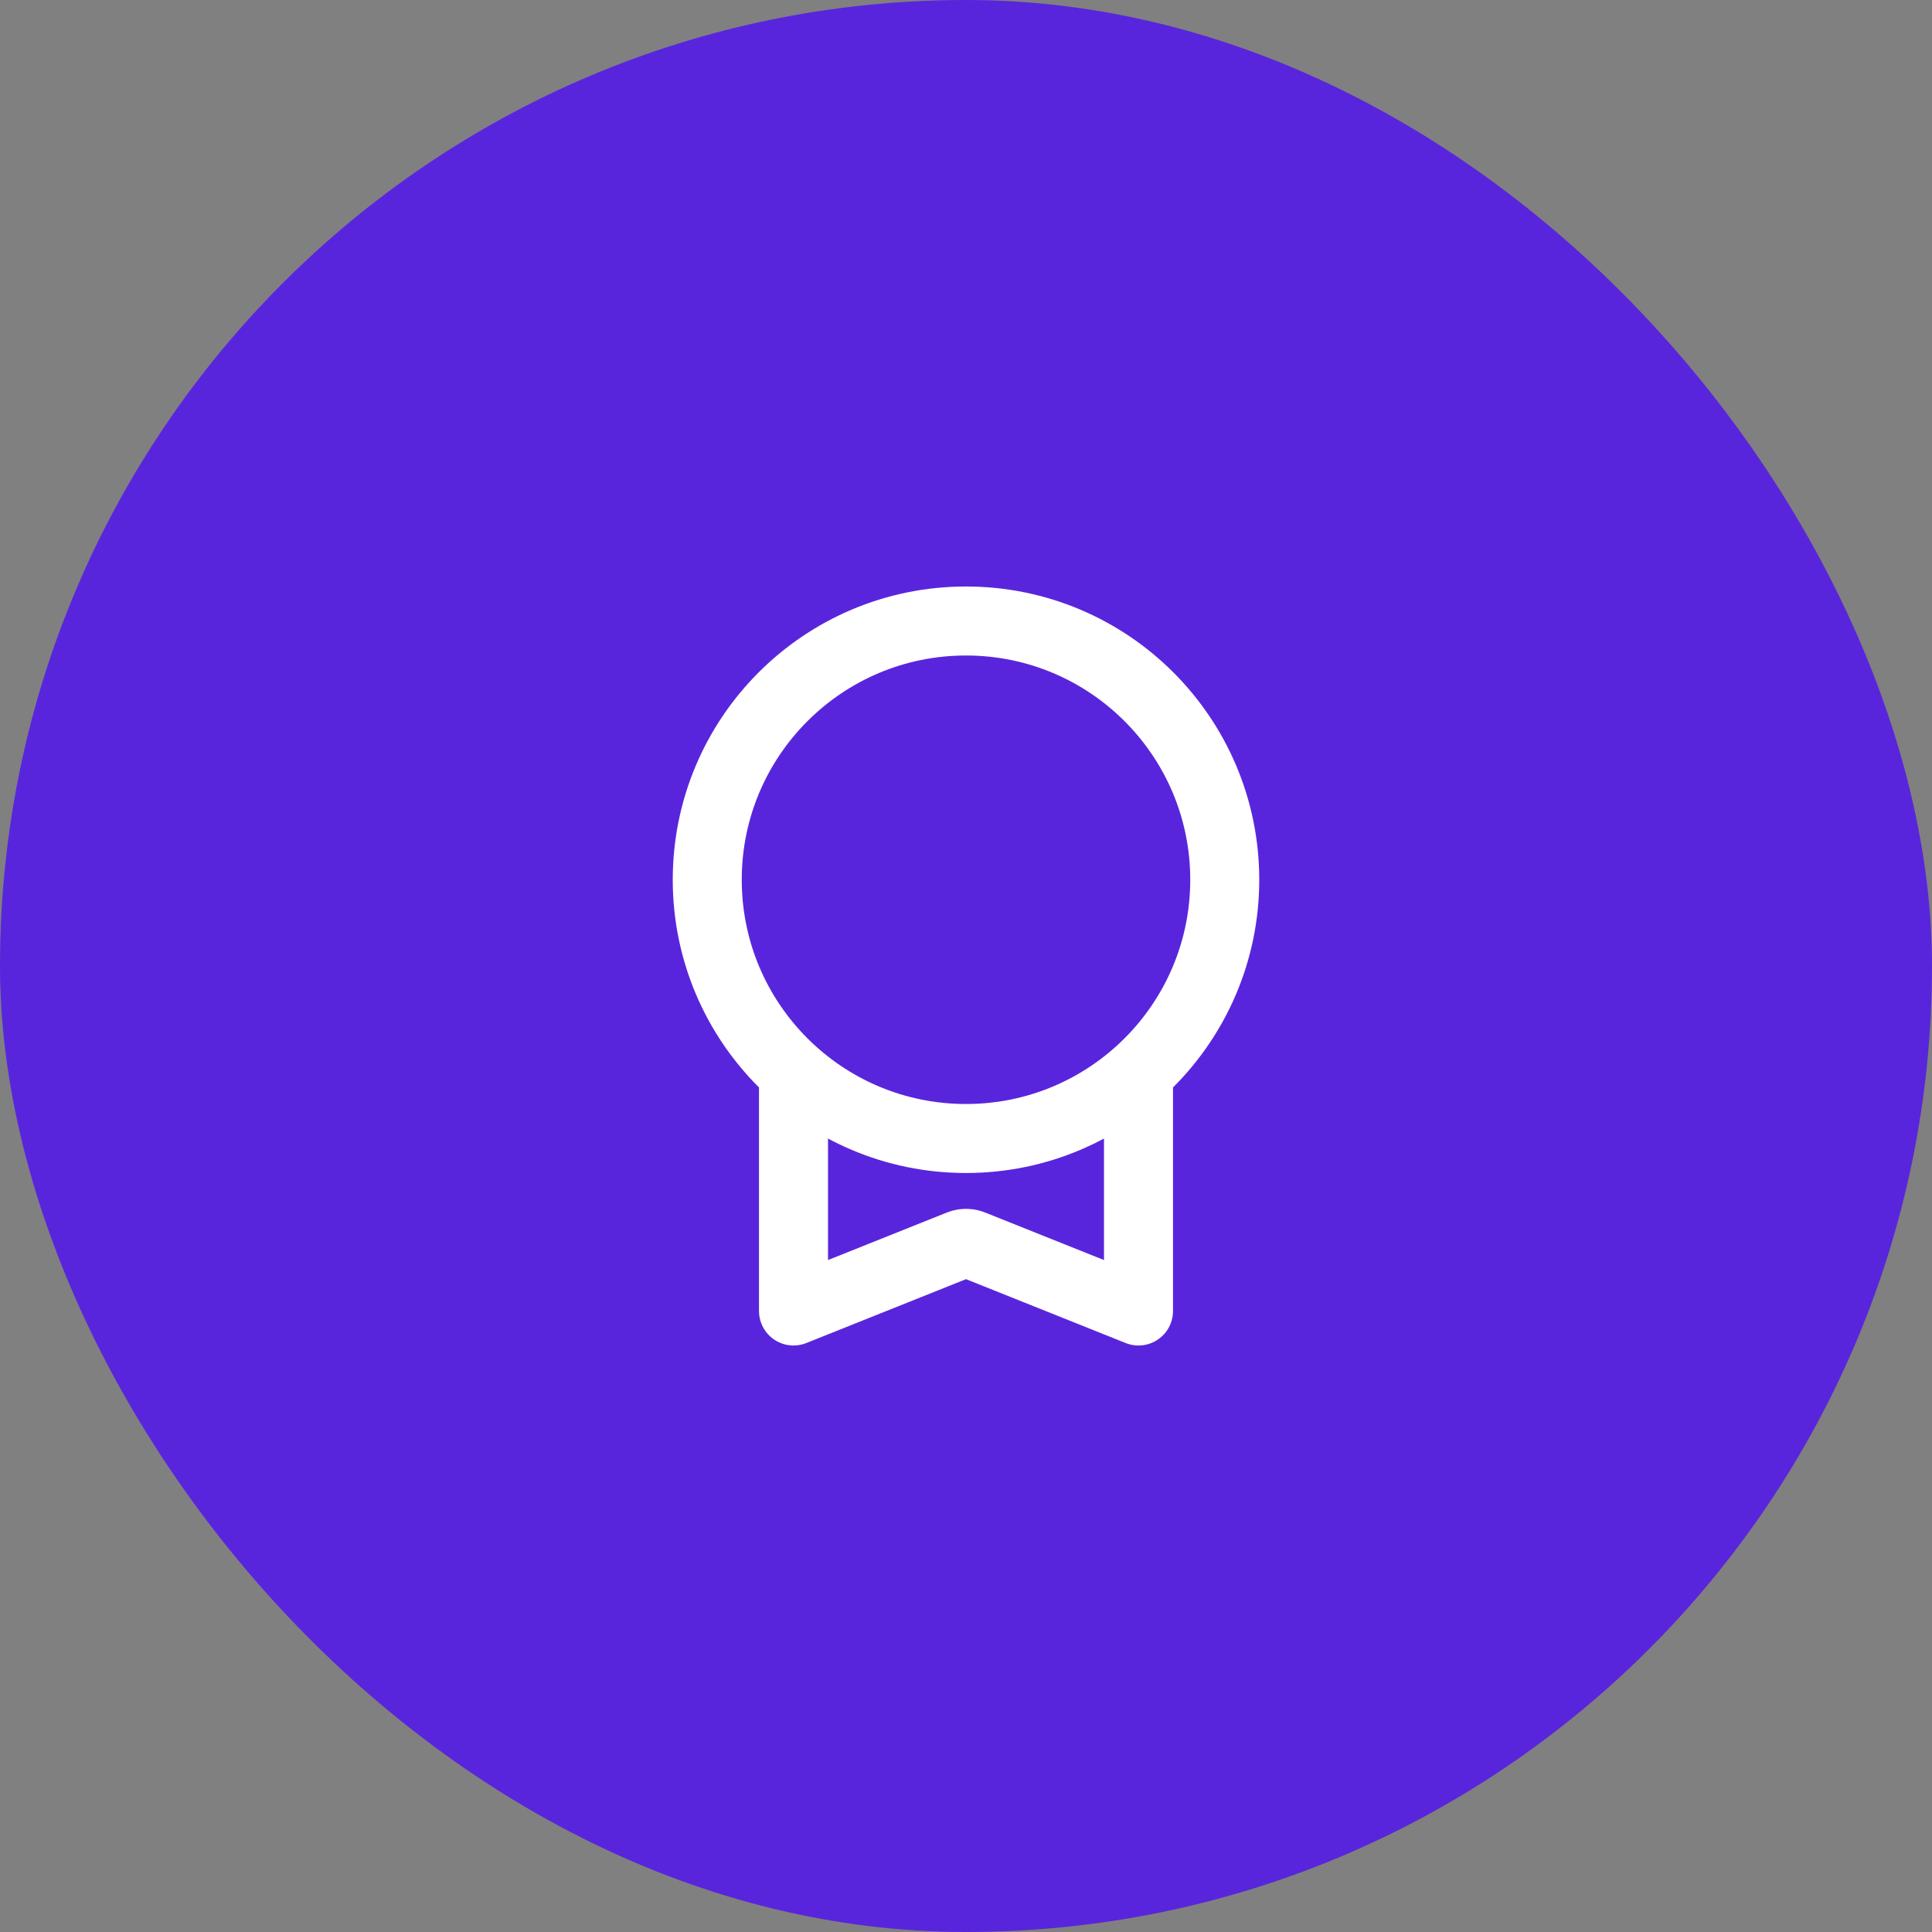
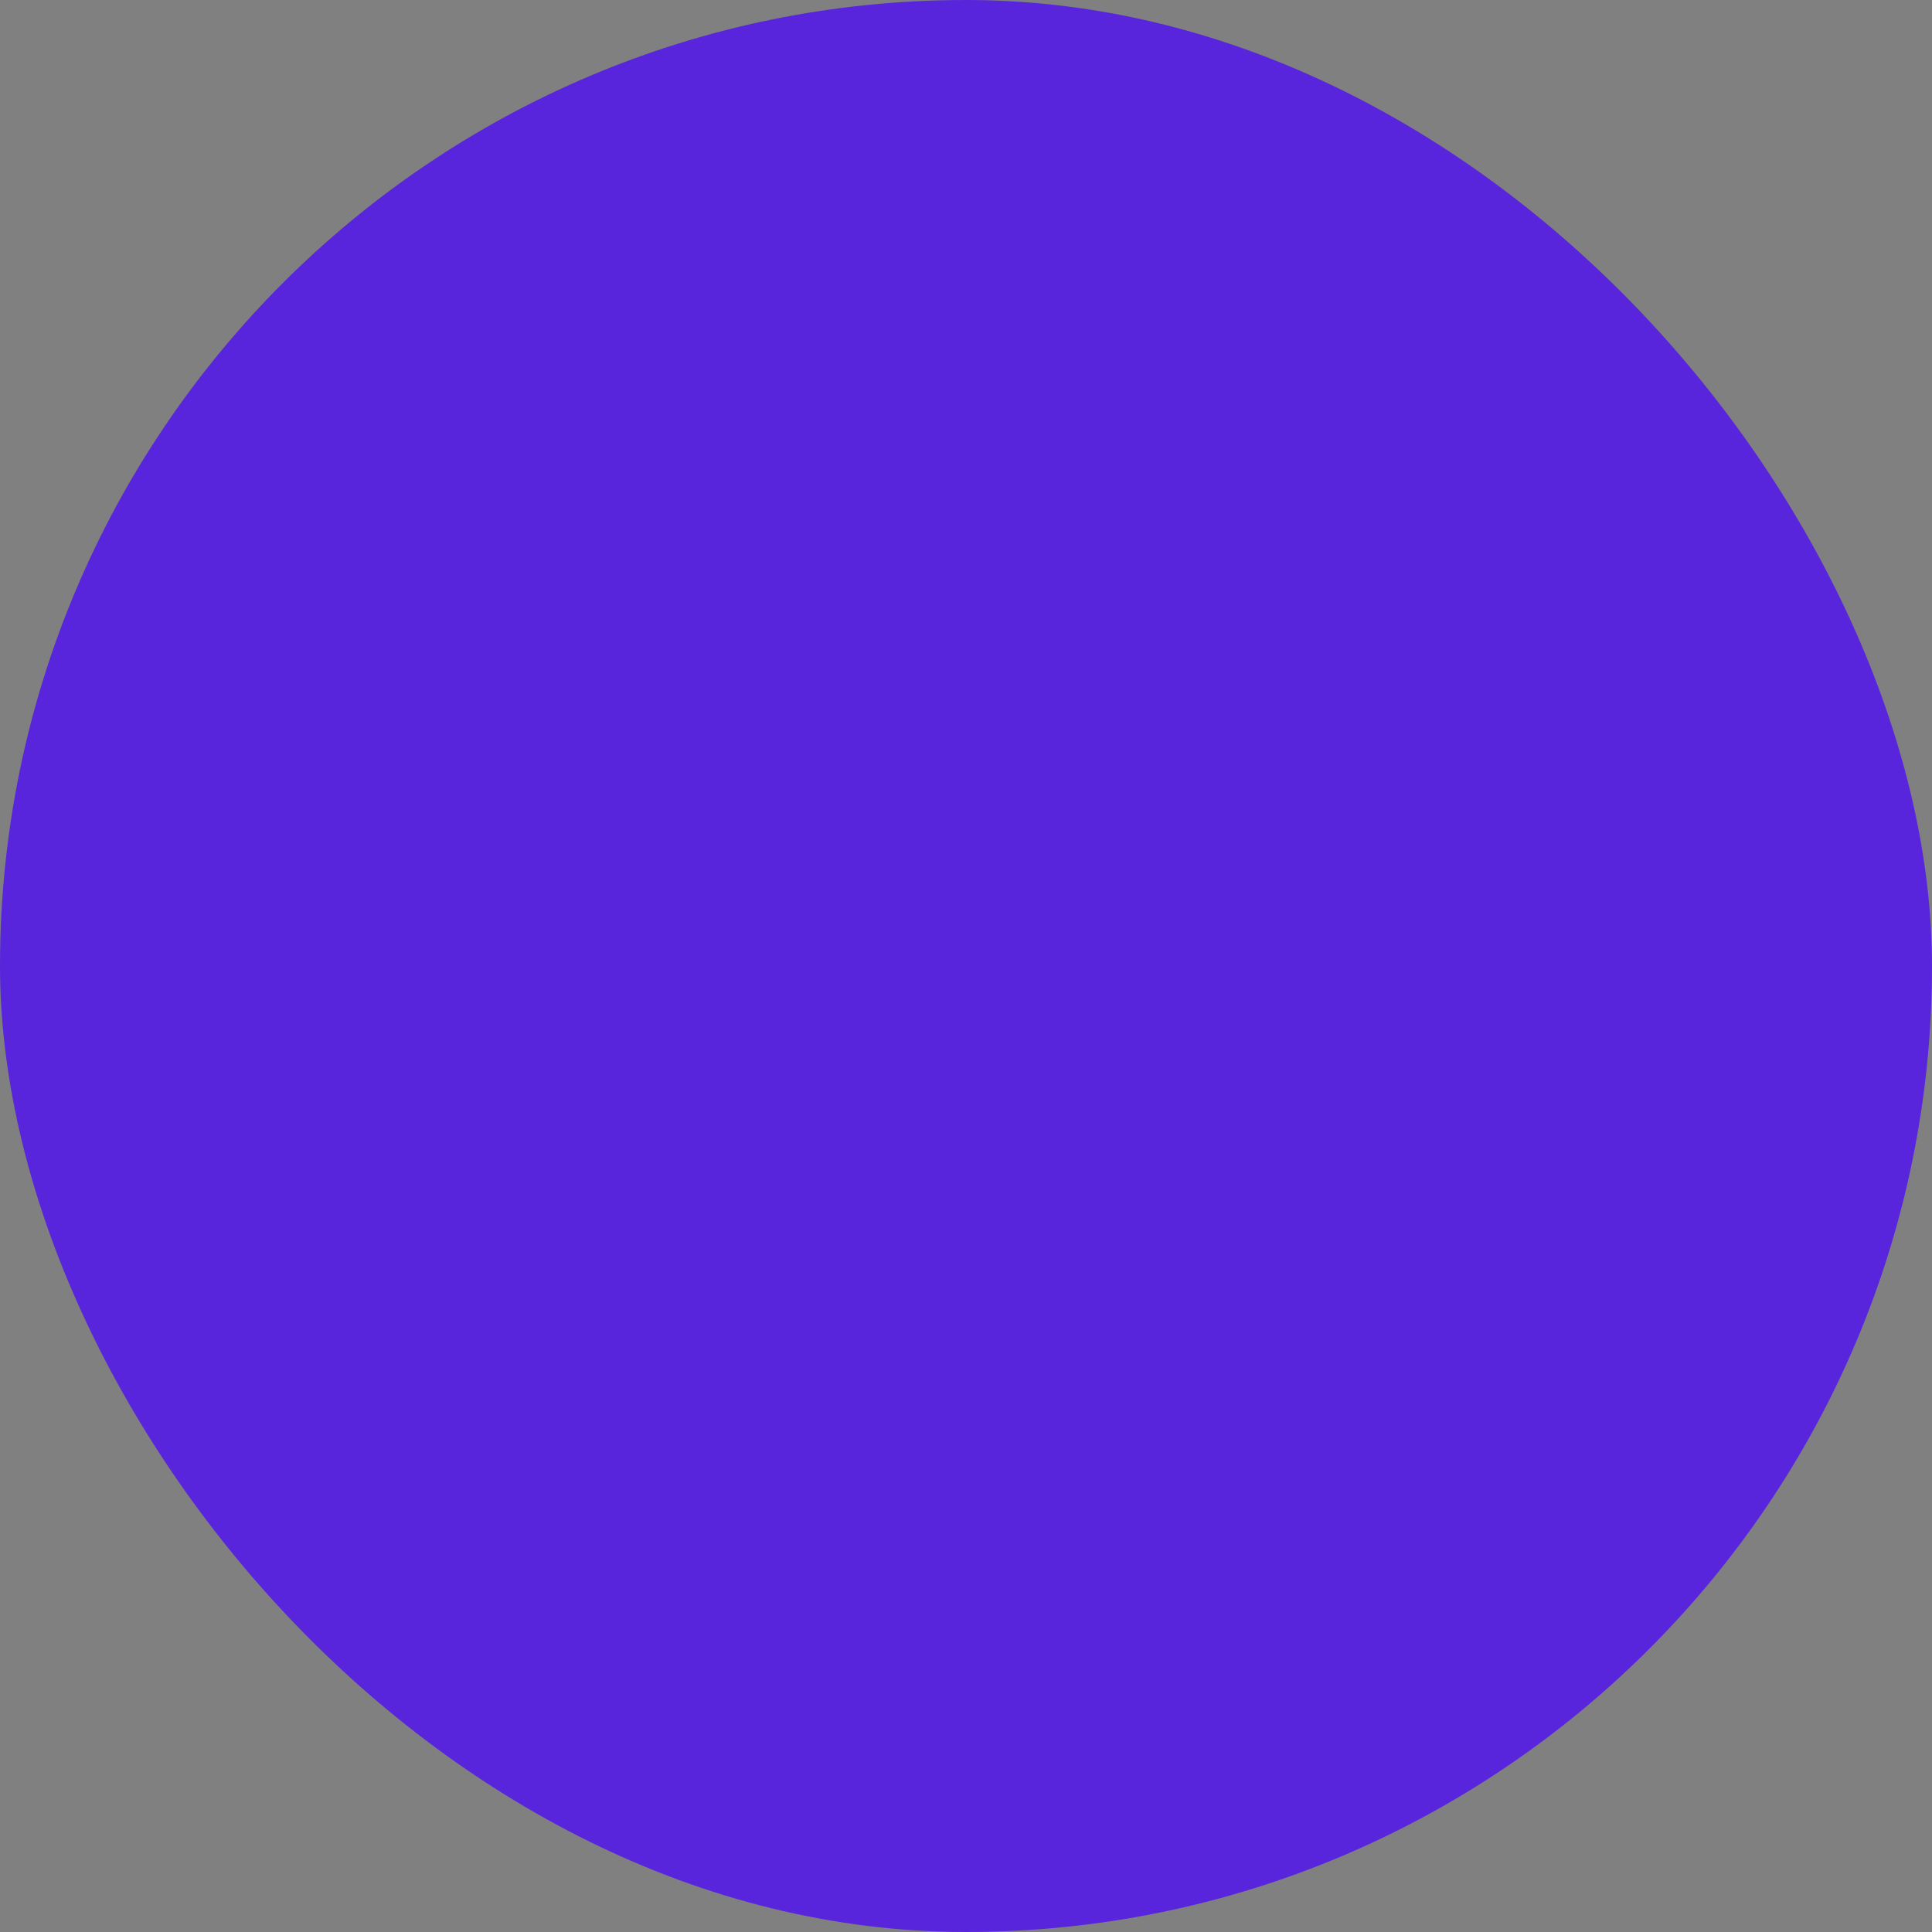
<svg xmlns="http://www.w3.org/2000/svg" width="56" height="56" viewBox="0 0 56 56" fill="none">
  <rect x="0" y="0" width="56" height="56" fill="#808080" stroke="none" />
  <rect width="56" height="56" rx="28" fill="#5925DC" />
-   <path d="M23 31.09V38L27.703 36.119C27.813 36.075 27.867 36.053 27.924 36.044C27.974 36.037 28.026 36.037 28.076 36.044C28.133 36.053 28.187 36.075 28.297 36.119L33 38V31.09M35.5 25.5C35.5 29.642 32.142 33 28 33C23.858 33 20.5 29.642 20.5 25.5C20.5 21.358 23.858 18 28 18C32.142 18 35.5 21.358 35.5 25.5Z" stroke="white" stroke-width="2" stroke-linecap="round" stroke-linejoin="round" />
</svg>